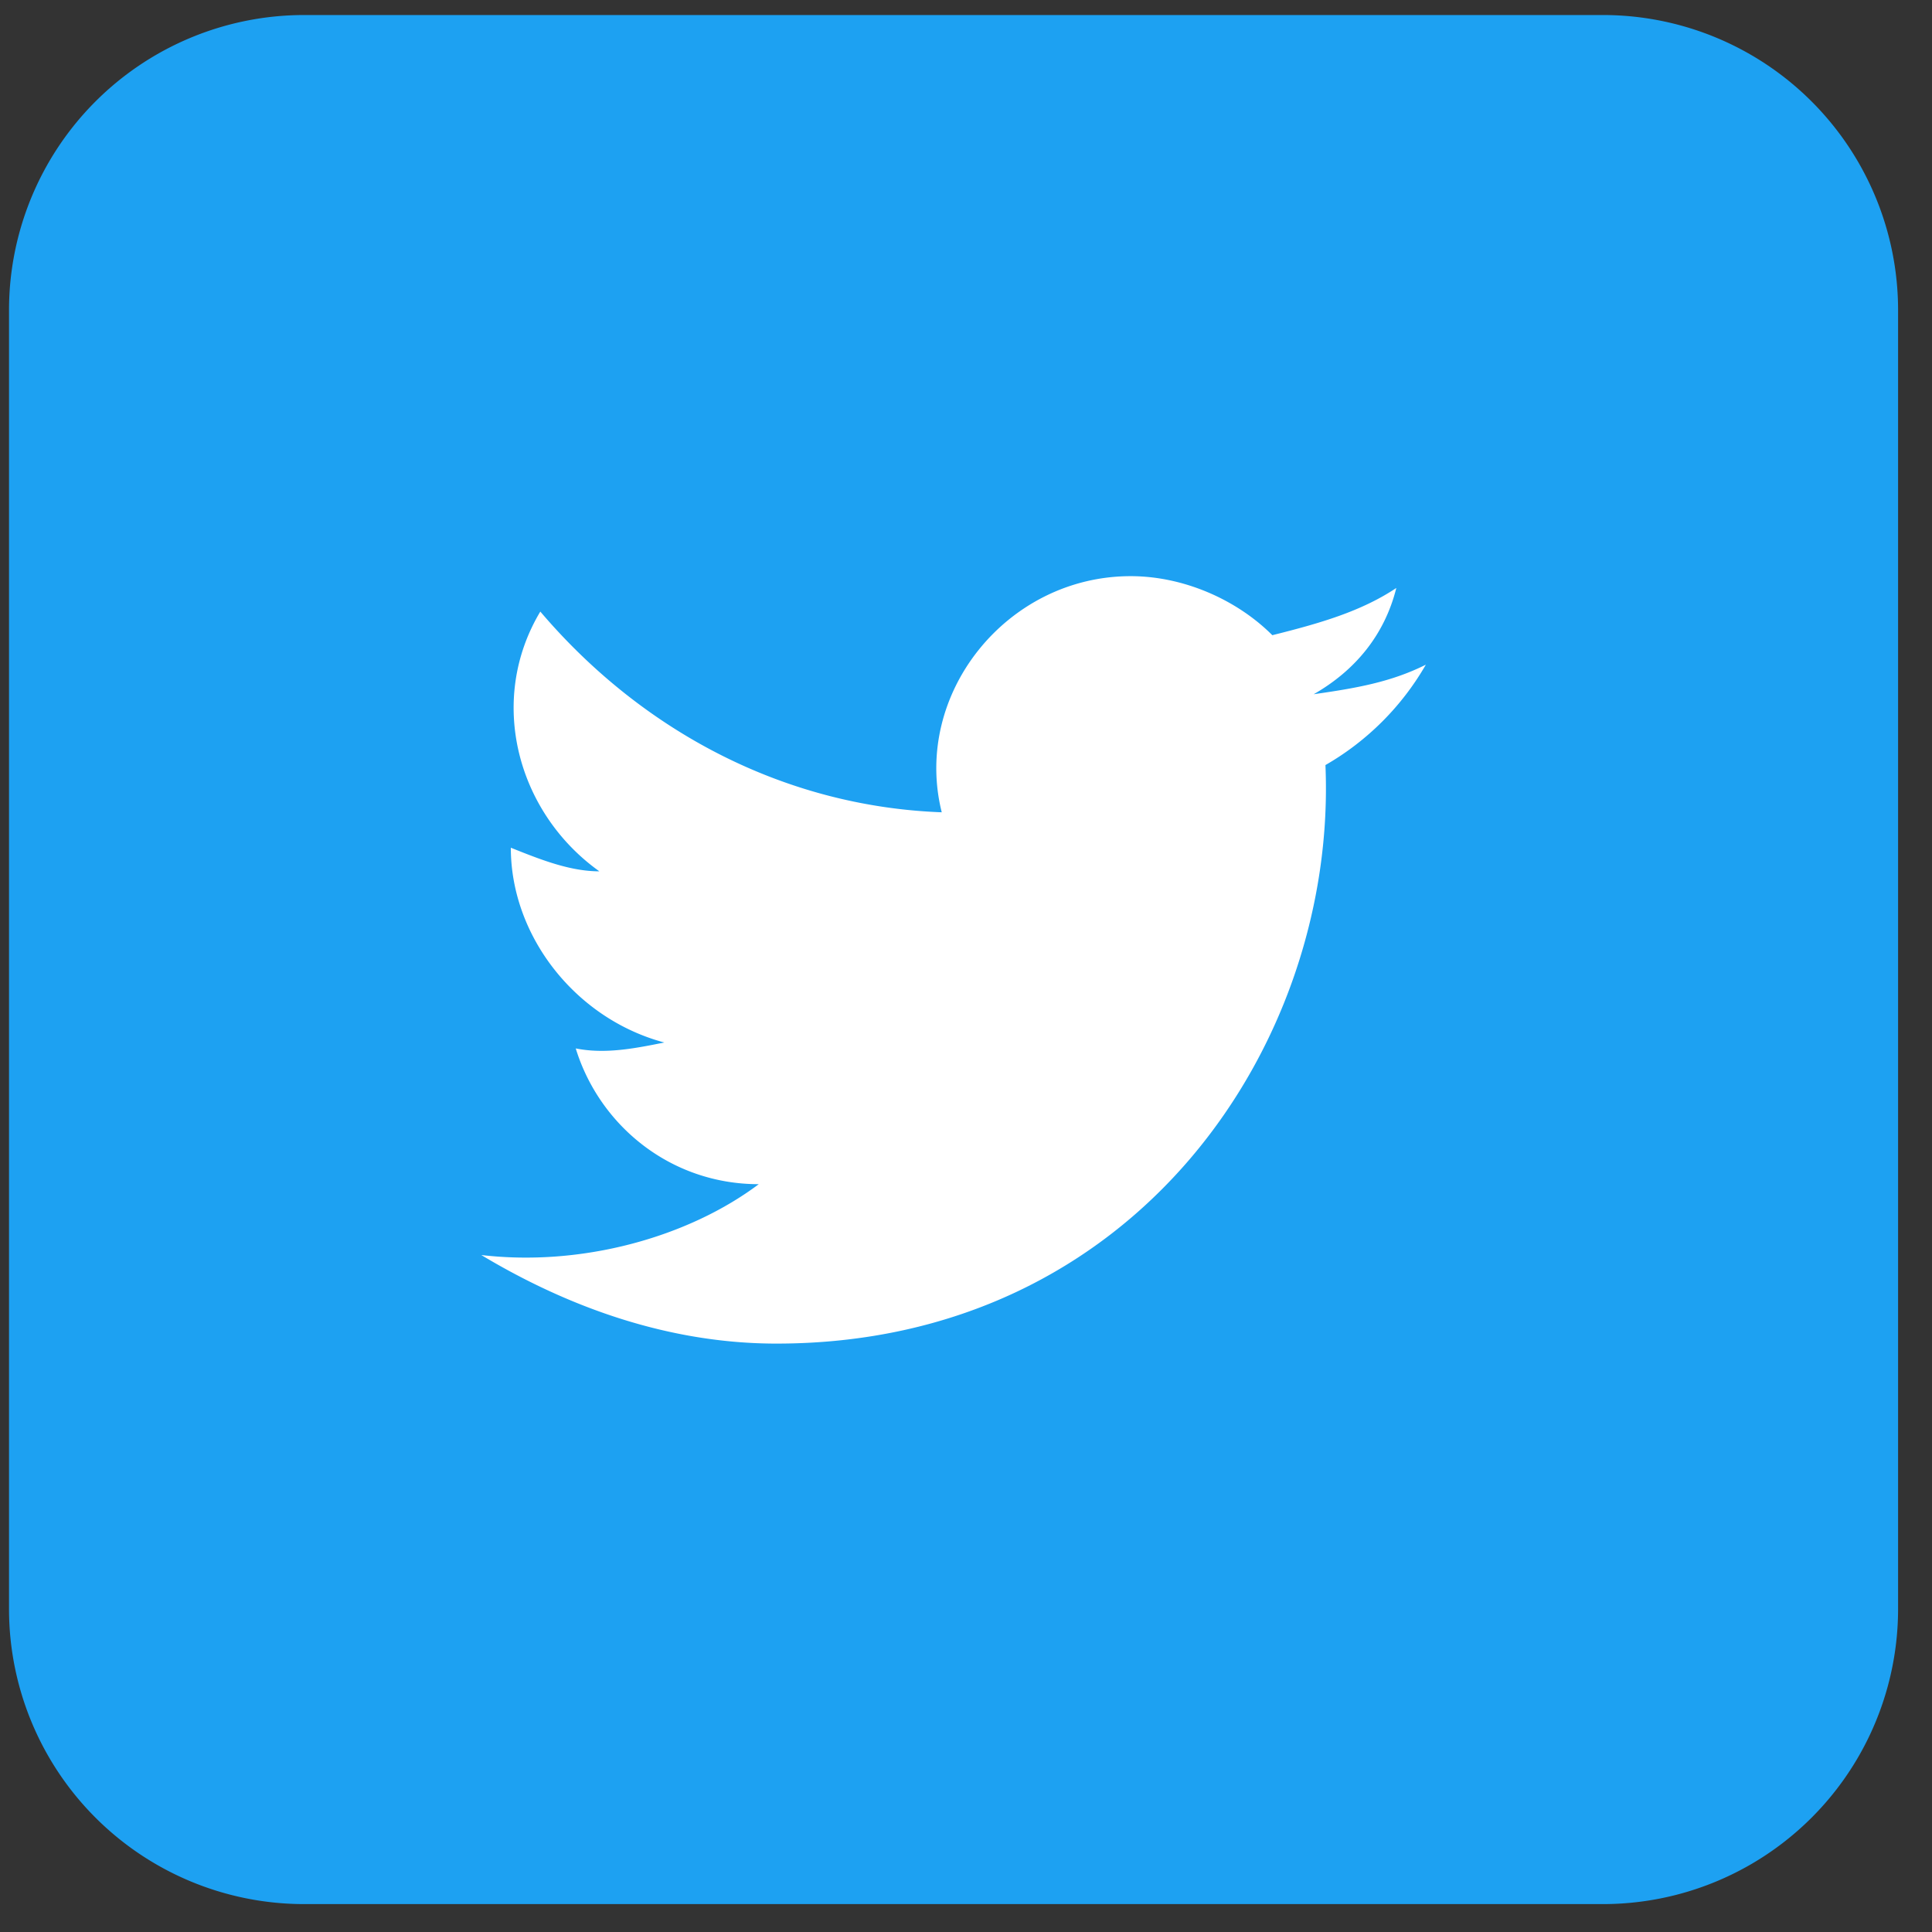
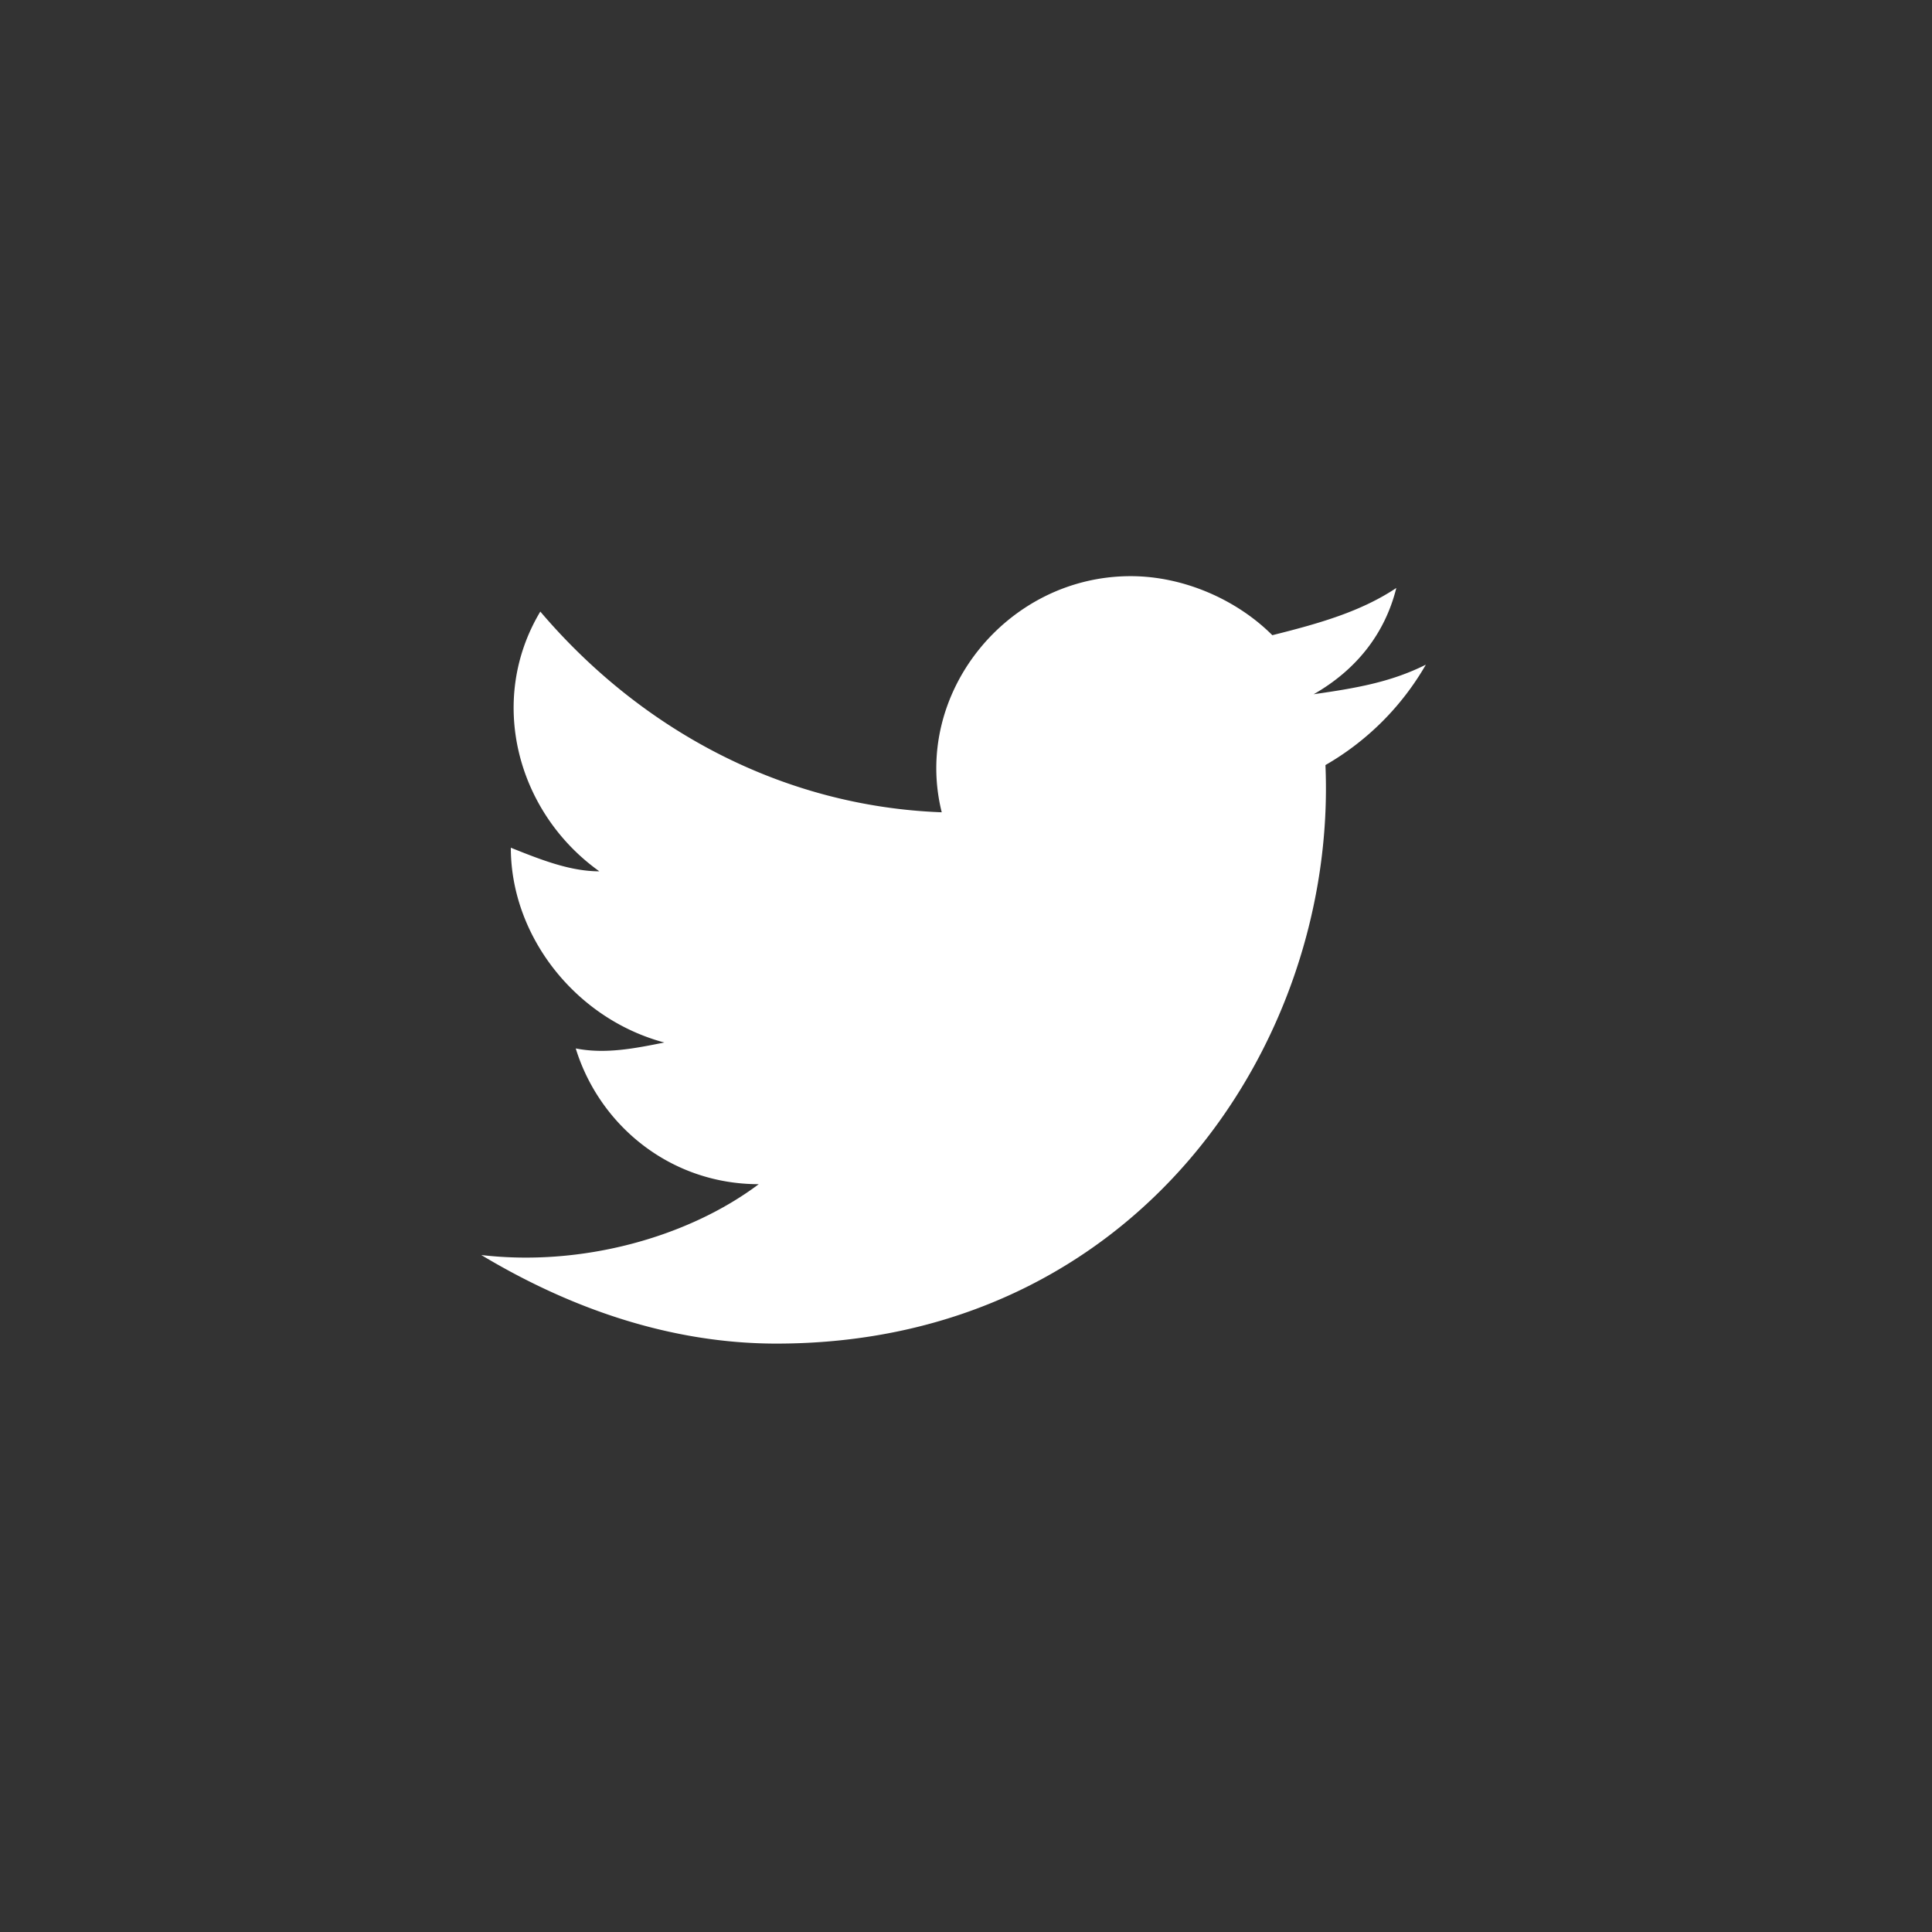
<svg xmlns="http://www.w3.org/2000/svg" width="45" height="45" viewBox="0 0 45 45">
  <rect x="0" y="0" width="45" height="45" fill="#333333" stroke="none" />
  <g>
    <g>
      <g />
      <g>
-         <path fill="#1da1f2" d="M37.335.35H7.085A6.875 6.875 0 0 0 .21 7.225v30.25a6.875 6.875 0 0 0 6.875 6.875h30.25a6.875 6.875 0 0 0 6.875-6.875V7.225A6.875 6.875 0 0 0 37.335.35z" />
-       </g>
+         </g>
      <g>
        <path fill="#fff" d="M33.21 15.482c-.825.413-1.65.55-2.612.688.962-.55 1.65-1.375 1.925-2.475-.826.55-1.788.825-2.888 1.1-.825-.825-2.063-1.375-3.3-1.375-2.888 0-5.088 2.75-4.4 5.5-3.712-.138-7.012-1.925-9.35-4.675-1.237 2.063-.55 4.675 1.375 6.05-.687 0-1.375-.275-2.062-.55 0 2.063 1.512 3.987 3.575 4.537-.688.138-1.375.275-2.063.138.55 1.787 2.2 3.162 4.263 3.162-1.65 1.238-4.125 1.925-6.463 1.65 2.063 1.238 4.4 2.063 6.875 2.063 8.387 0 13.063-7.013 12.787-13.475a6.354 6.354 0 0 0 2.338-2.337z" />
      </g>
    </g>
  </g>
</svg>